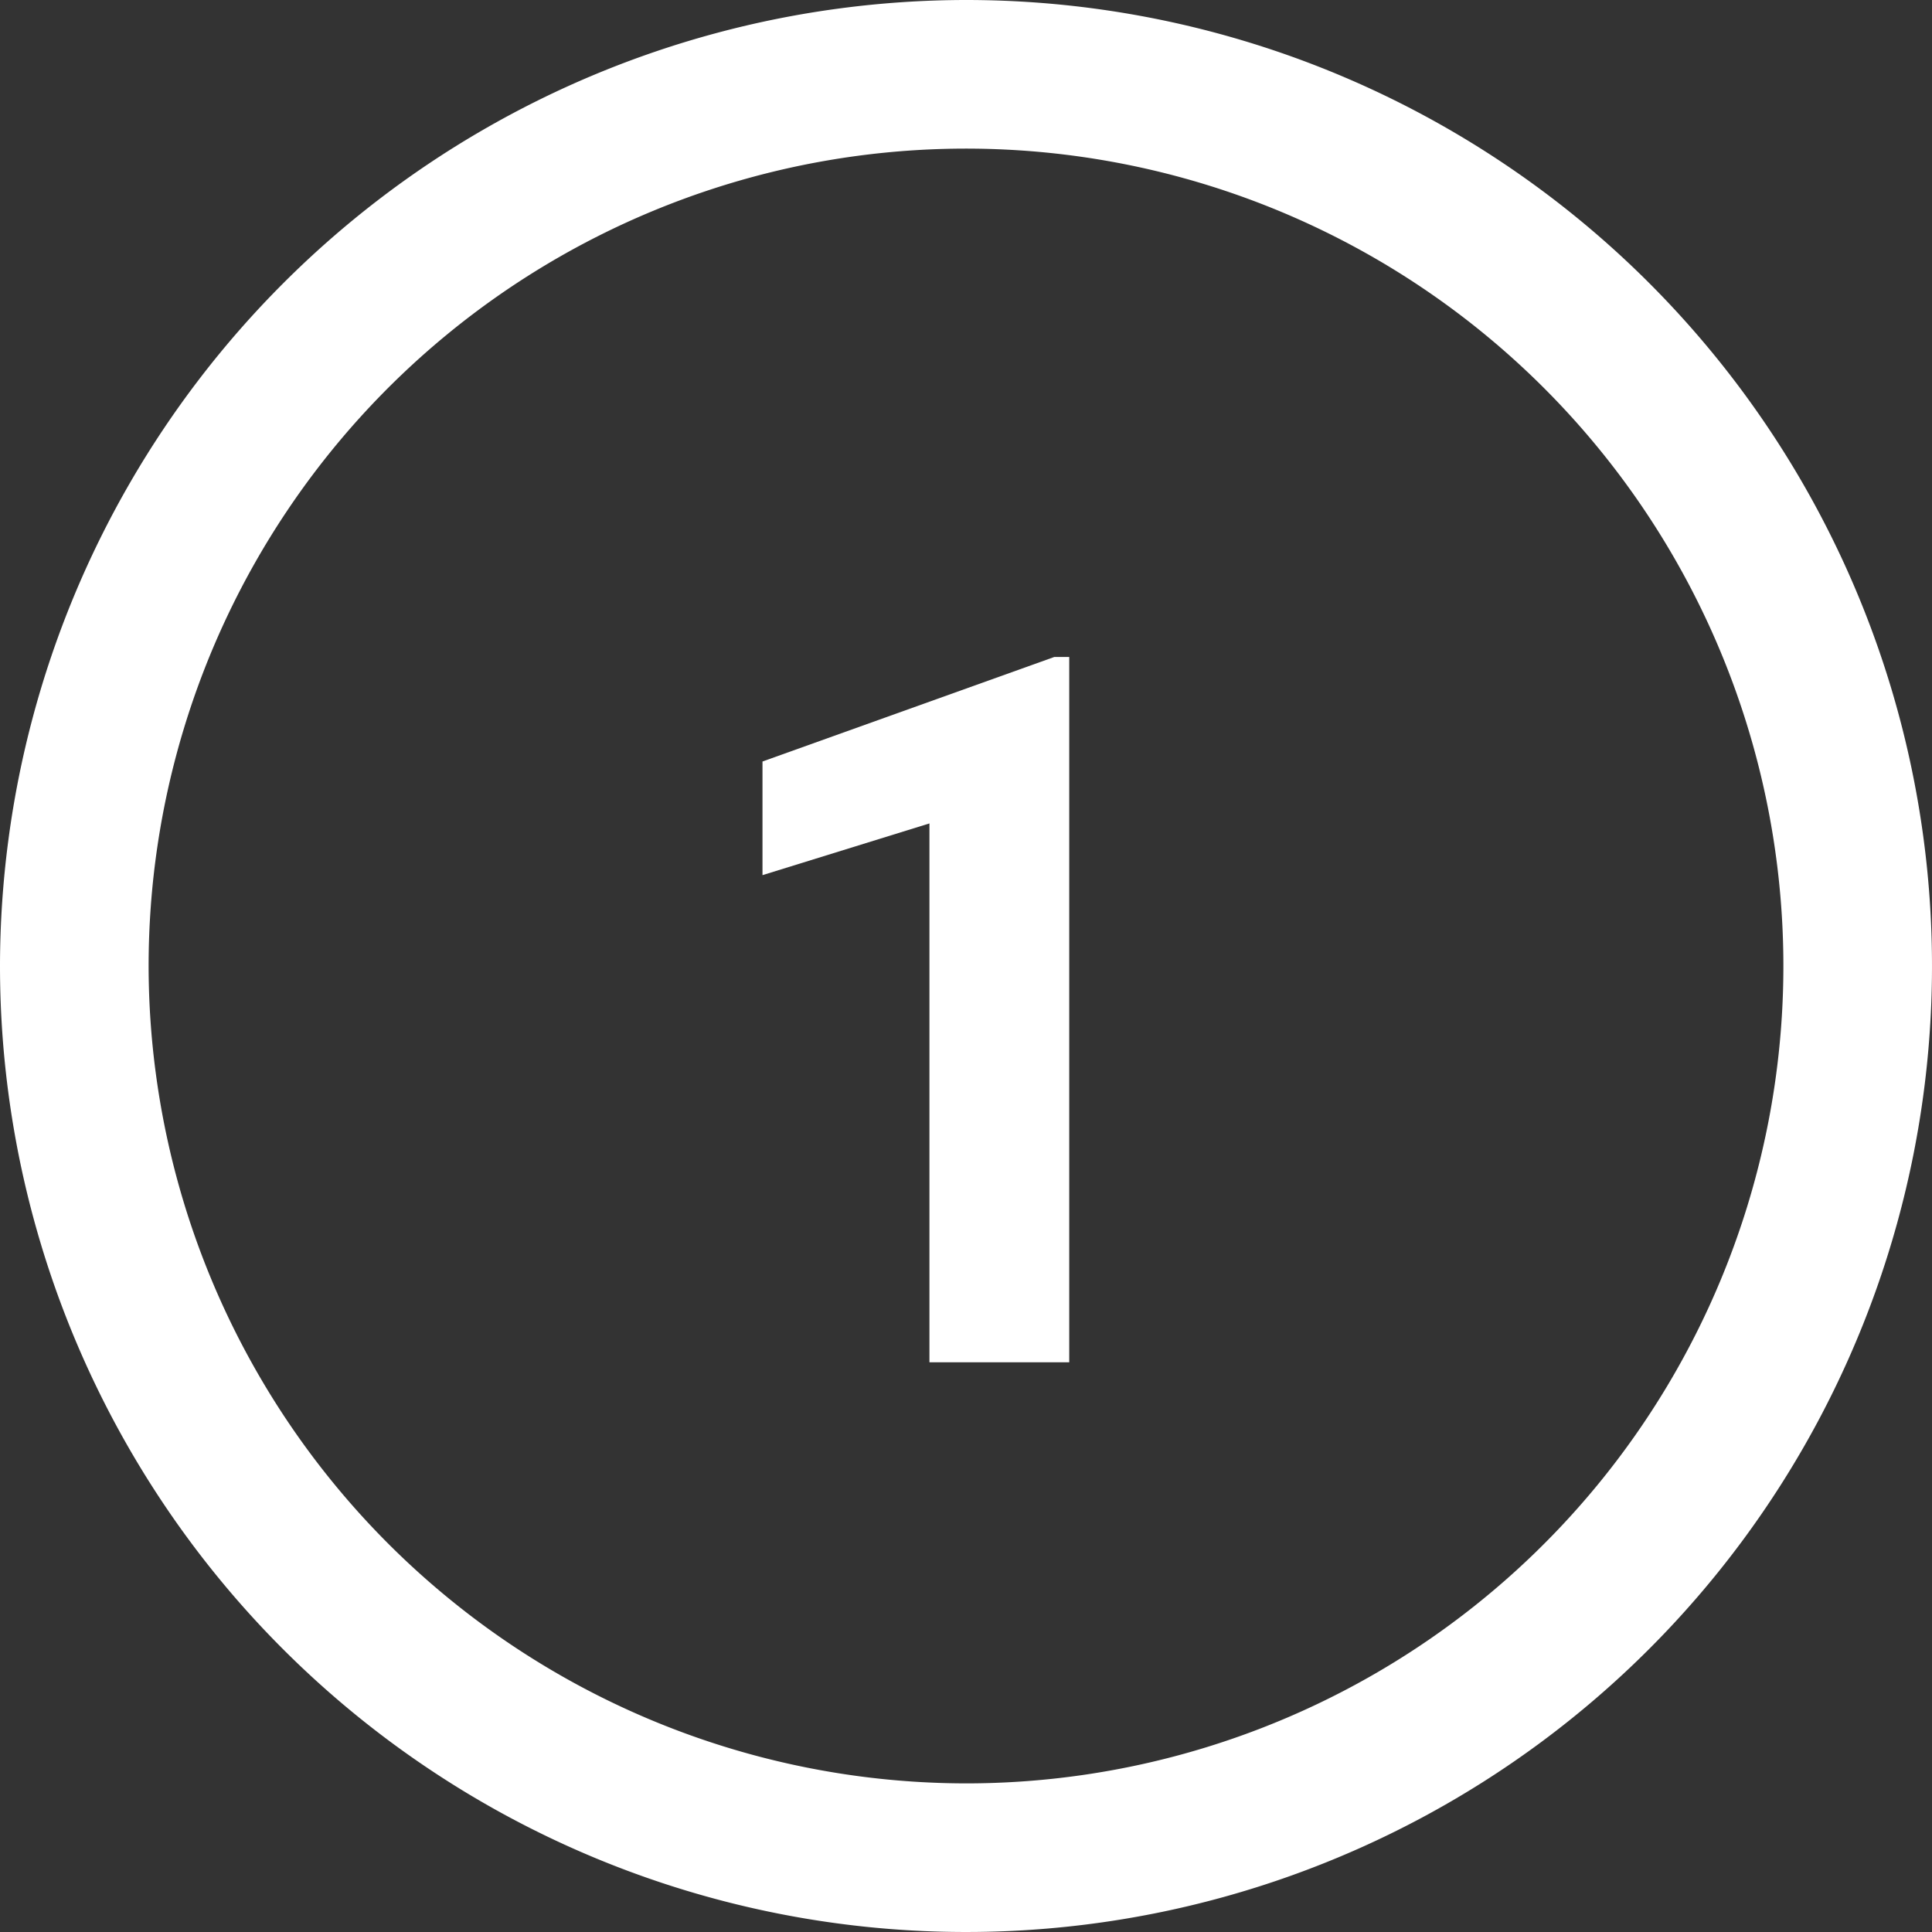
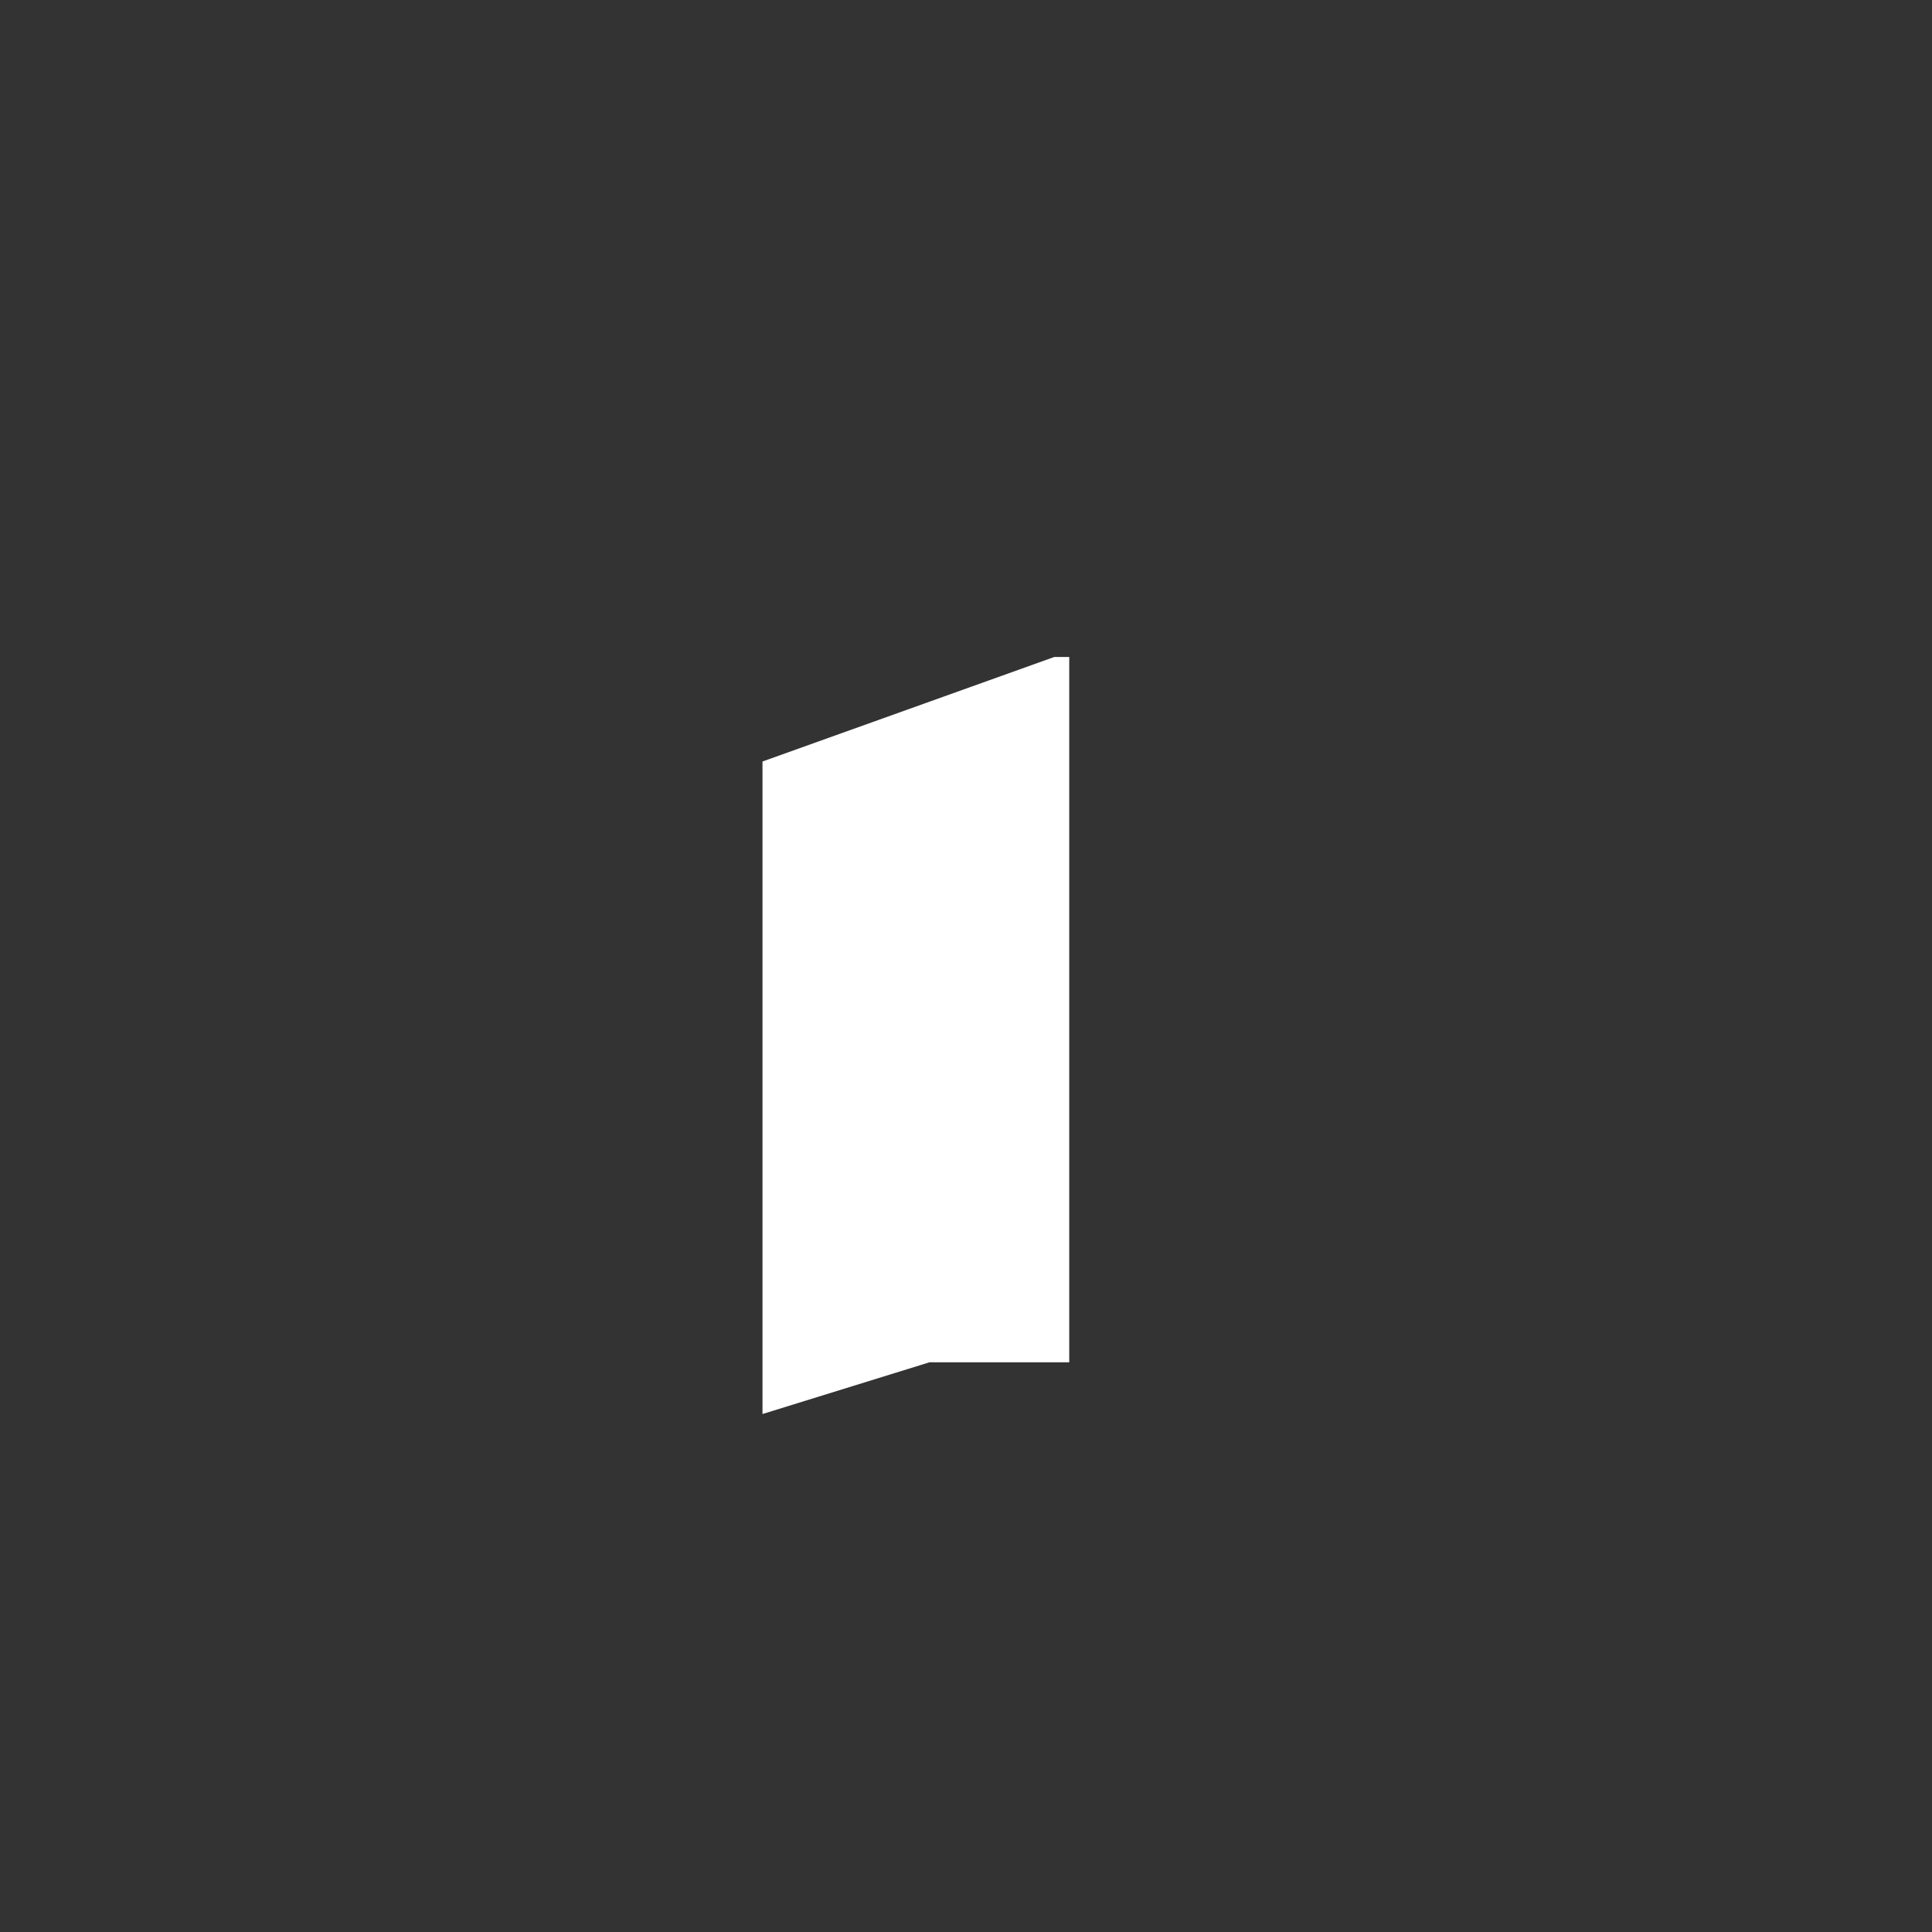
<svg xmlns="http://www.w3.org/2000/svg" width="19.5" height="19.5" viewBox="0 0 19.5 19.5">
  <rect x="0" y="0" width="19.5" height="19.5" fill="#333333" stroke="none" />
  <g id="_1" data-name="1" transform="translate(-2410.25 9014.75)">
-     <path id="Ellipse_6" data-name="Ellipse 6" d="M9-.75A9.75,9.75,0,1,1-.75,9,9.761,9.761,0,0,1,9-.75Zm0,18A8.25,8.25,0,1,0,.75,9,8.259,8.259,0,0,0,9,17.25Z" transform="translate(2411 -9014)" fill="#fff" />
-     <path id="Path_10918" data-name="Path 10918" d="M1.042,0H-.369V-5.439l-1.685.522V-6.064L.891-7.119h.151Z" transform="translate(2420 -9001)" fill="#fff" />
+     <path id="Path_10918" data-name="Path 10918" d="M1.042,0H-.369l-1.685.522V-6.064L.891-7.119h.151Z" transform="translate(2420 -9001)" fill="#fff" />
  </g>
</svg>